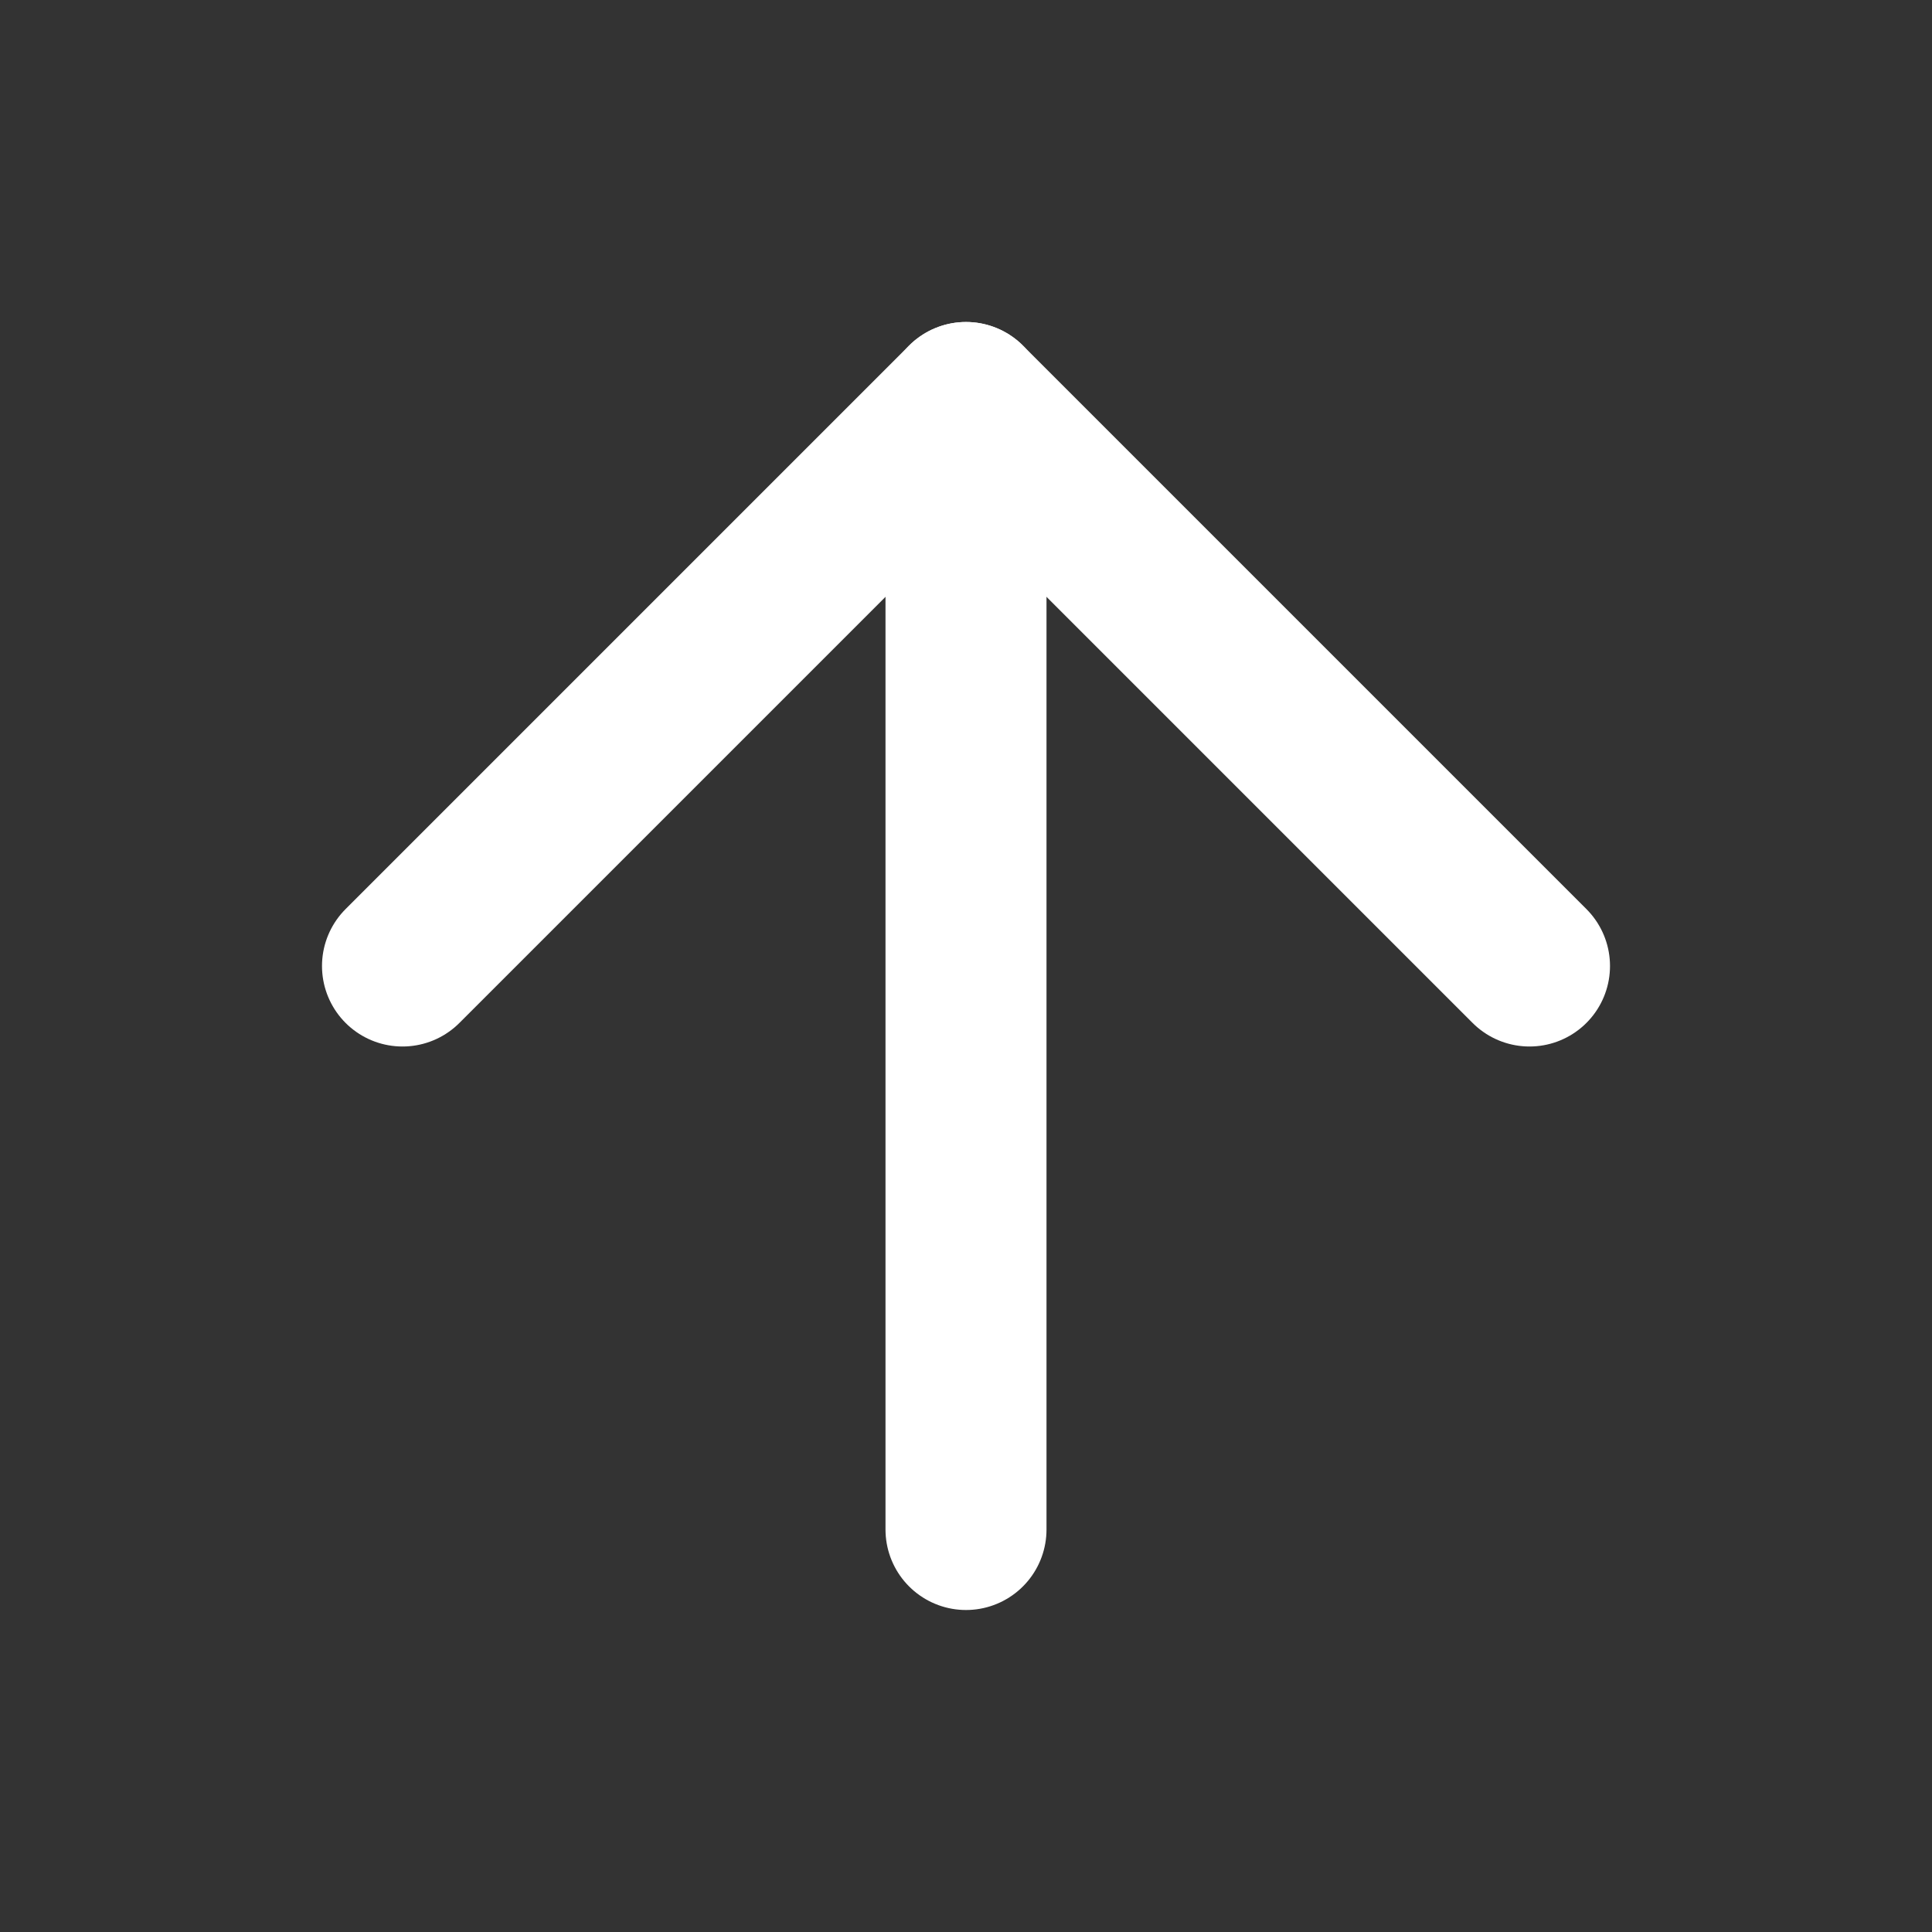
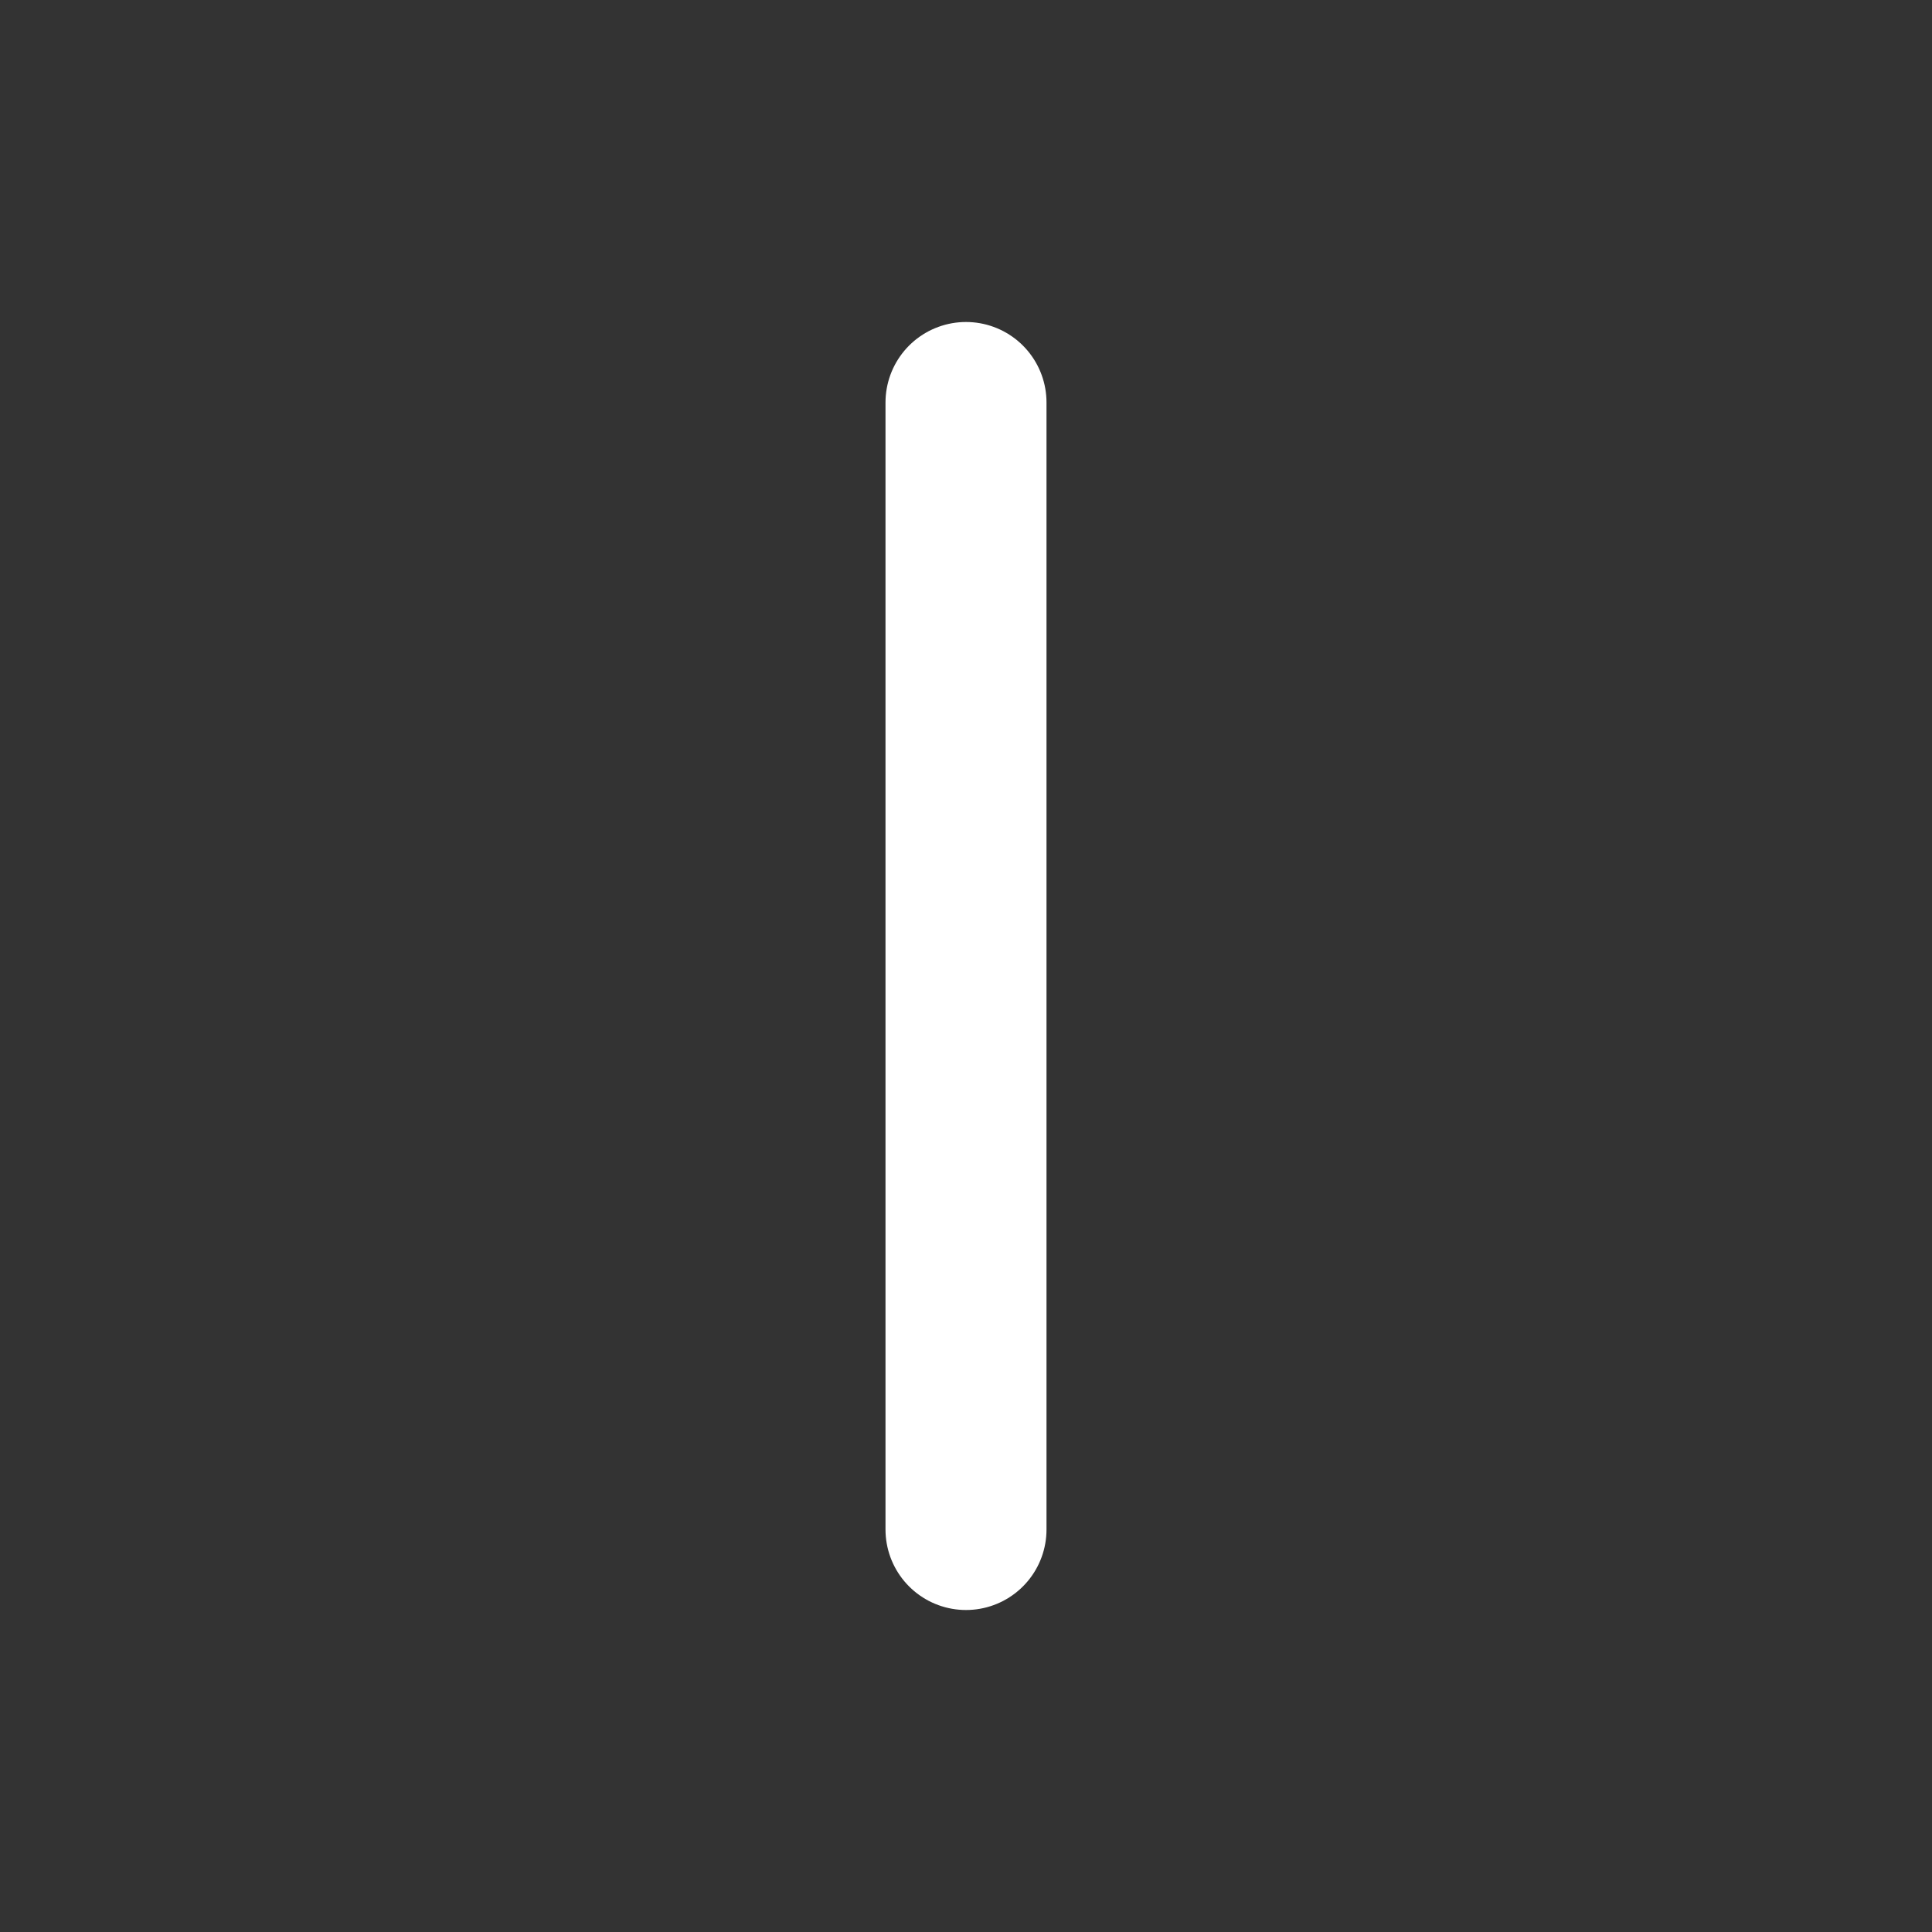
<svg xmlns="http://www.w3.org/2000/svg" width="24" height="24" viewBox="0 0 24 24" fill="none">
  <rect x="0" y="0" width="24" height="24" fill="#333333" stroke="none" />
  <path d="M12 19V5" stroke="white" stroke-width="2" stroke-linecap="round" stroke-linejoin="round" />
-   <path d="M5 12L12 5L19 12" stroke="white" stroke-width="2" stroke-linecap="round" stroke-linejoin="round" />
</svg>